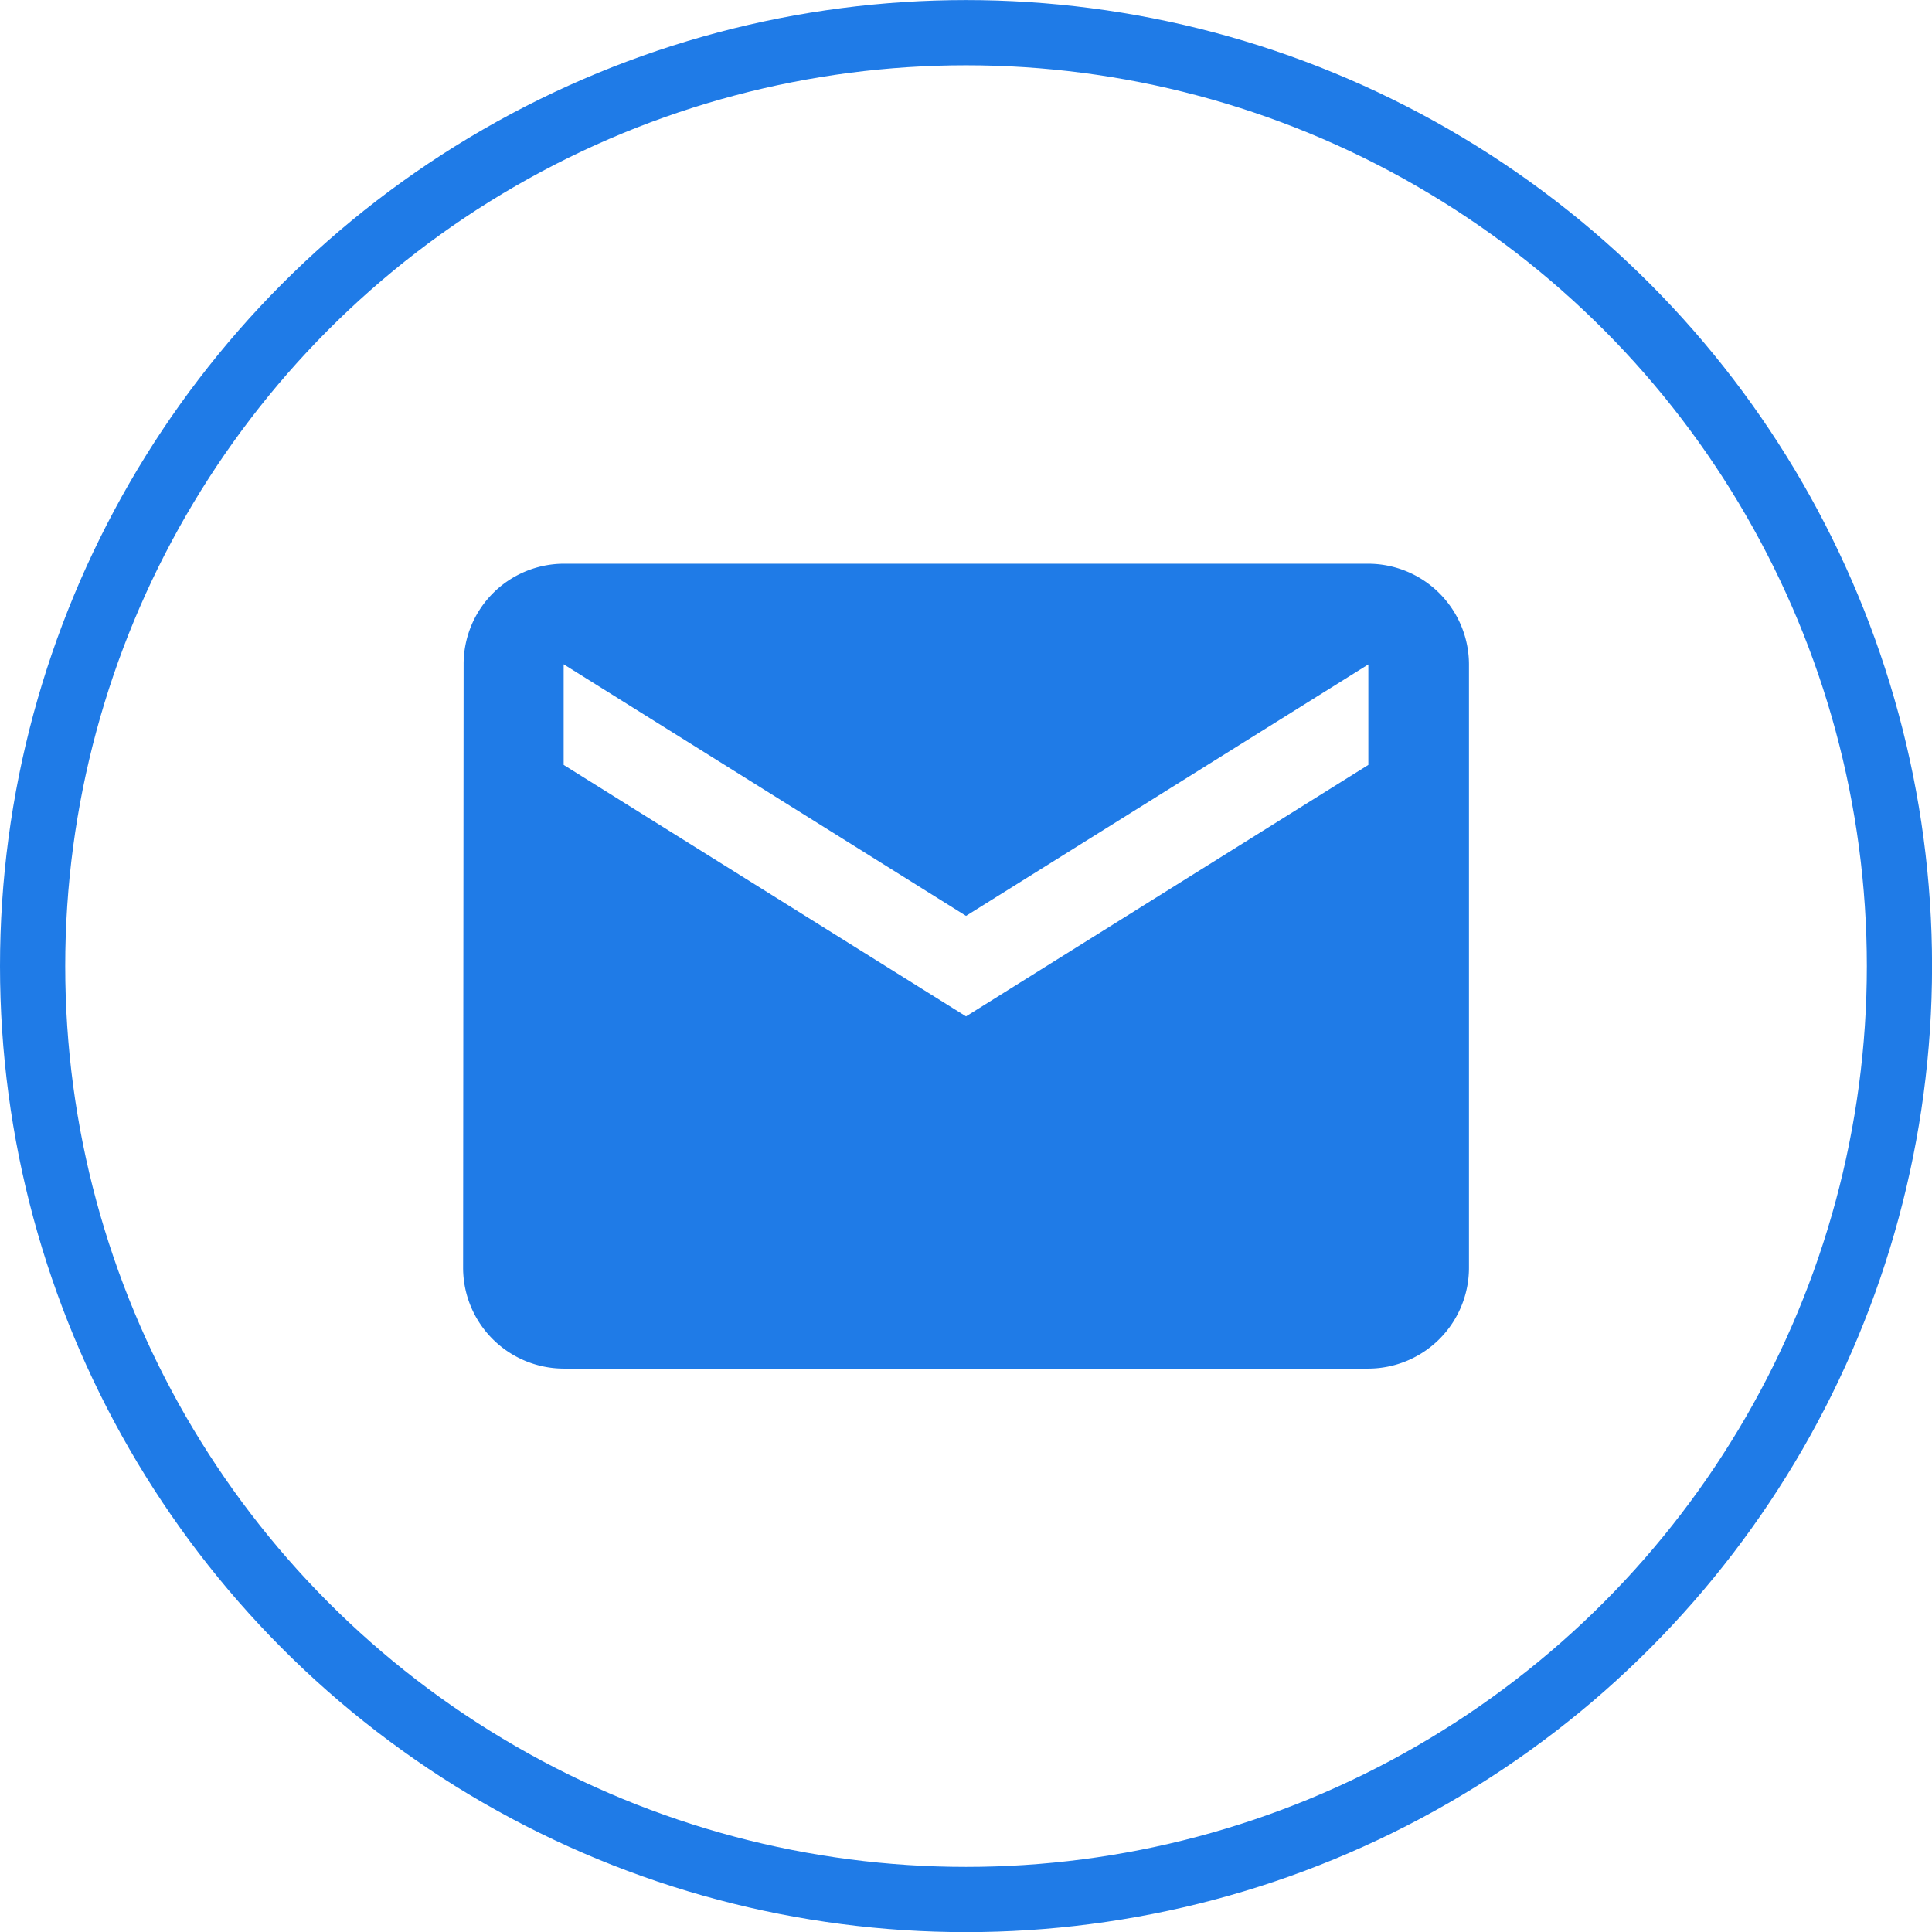
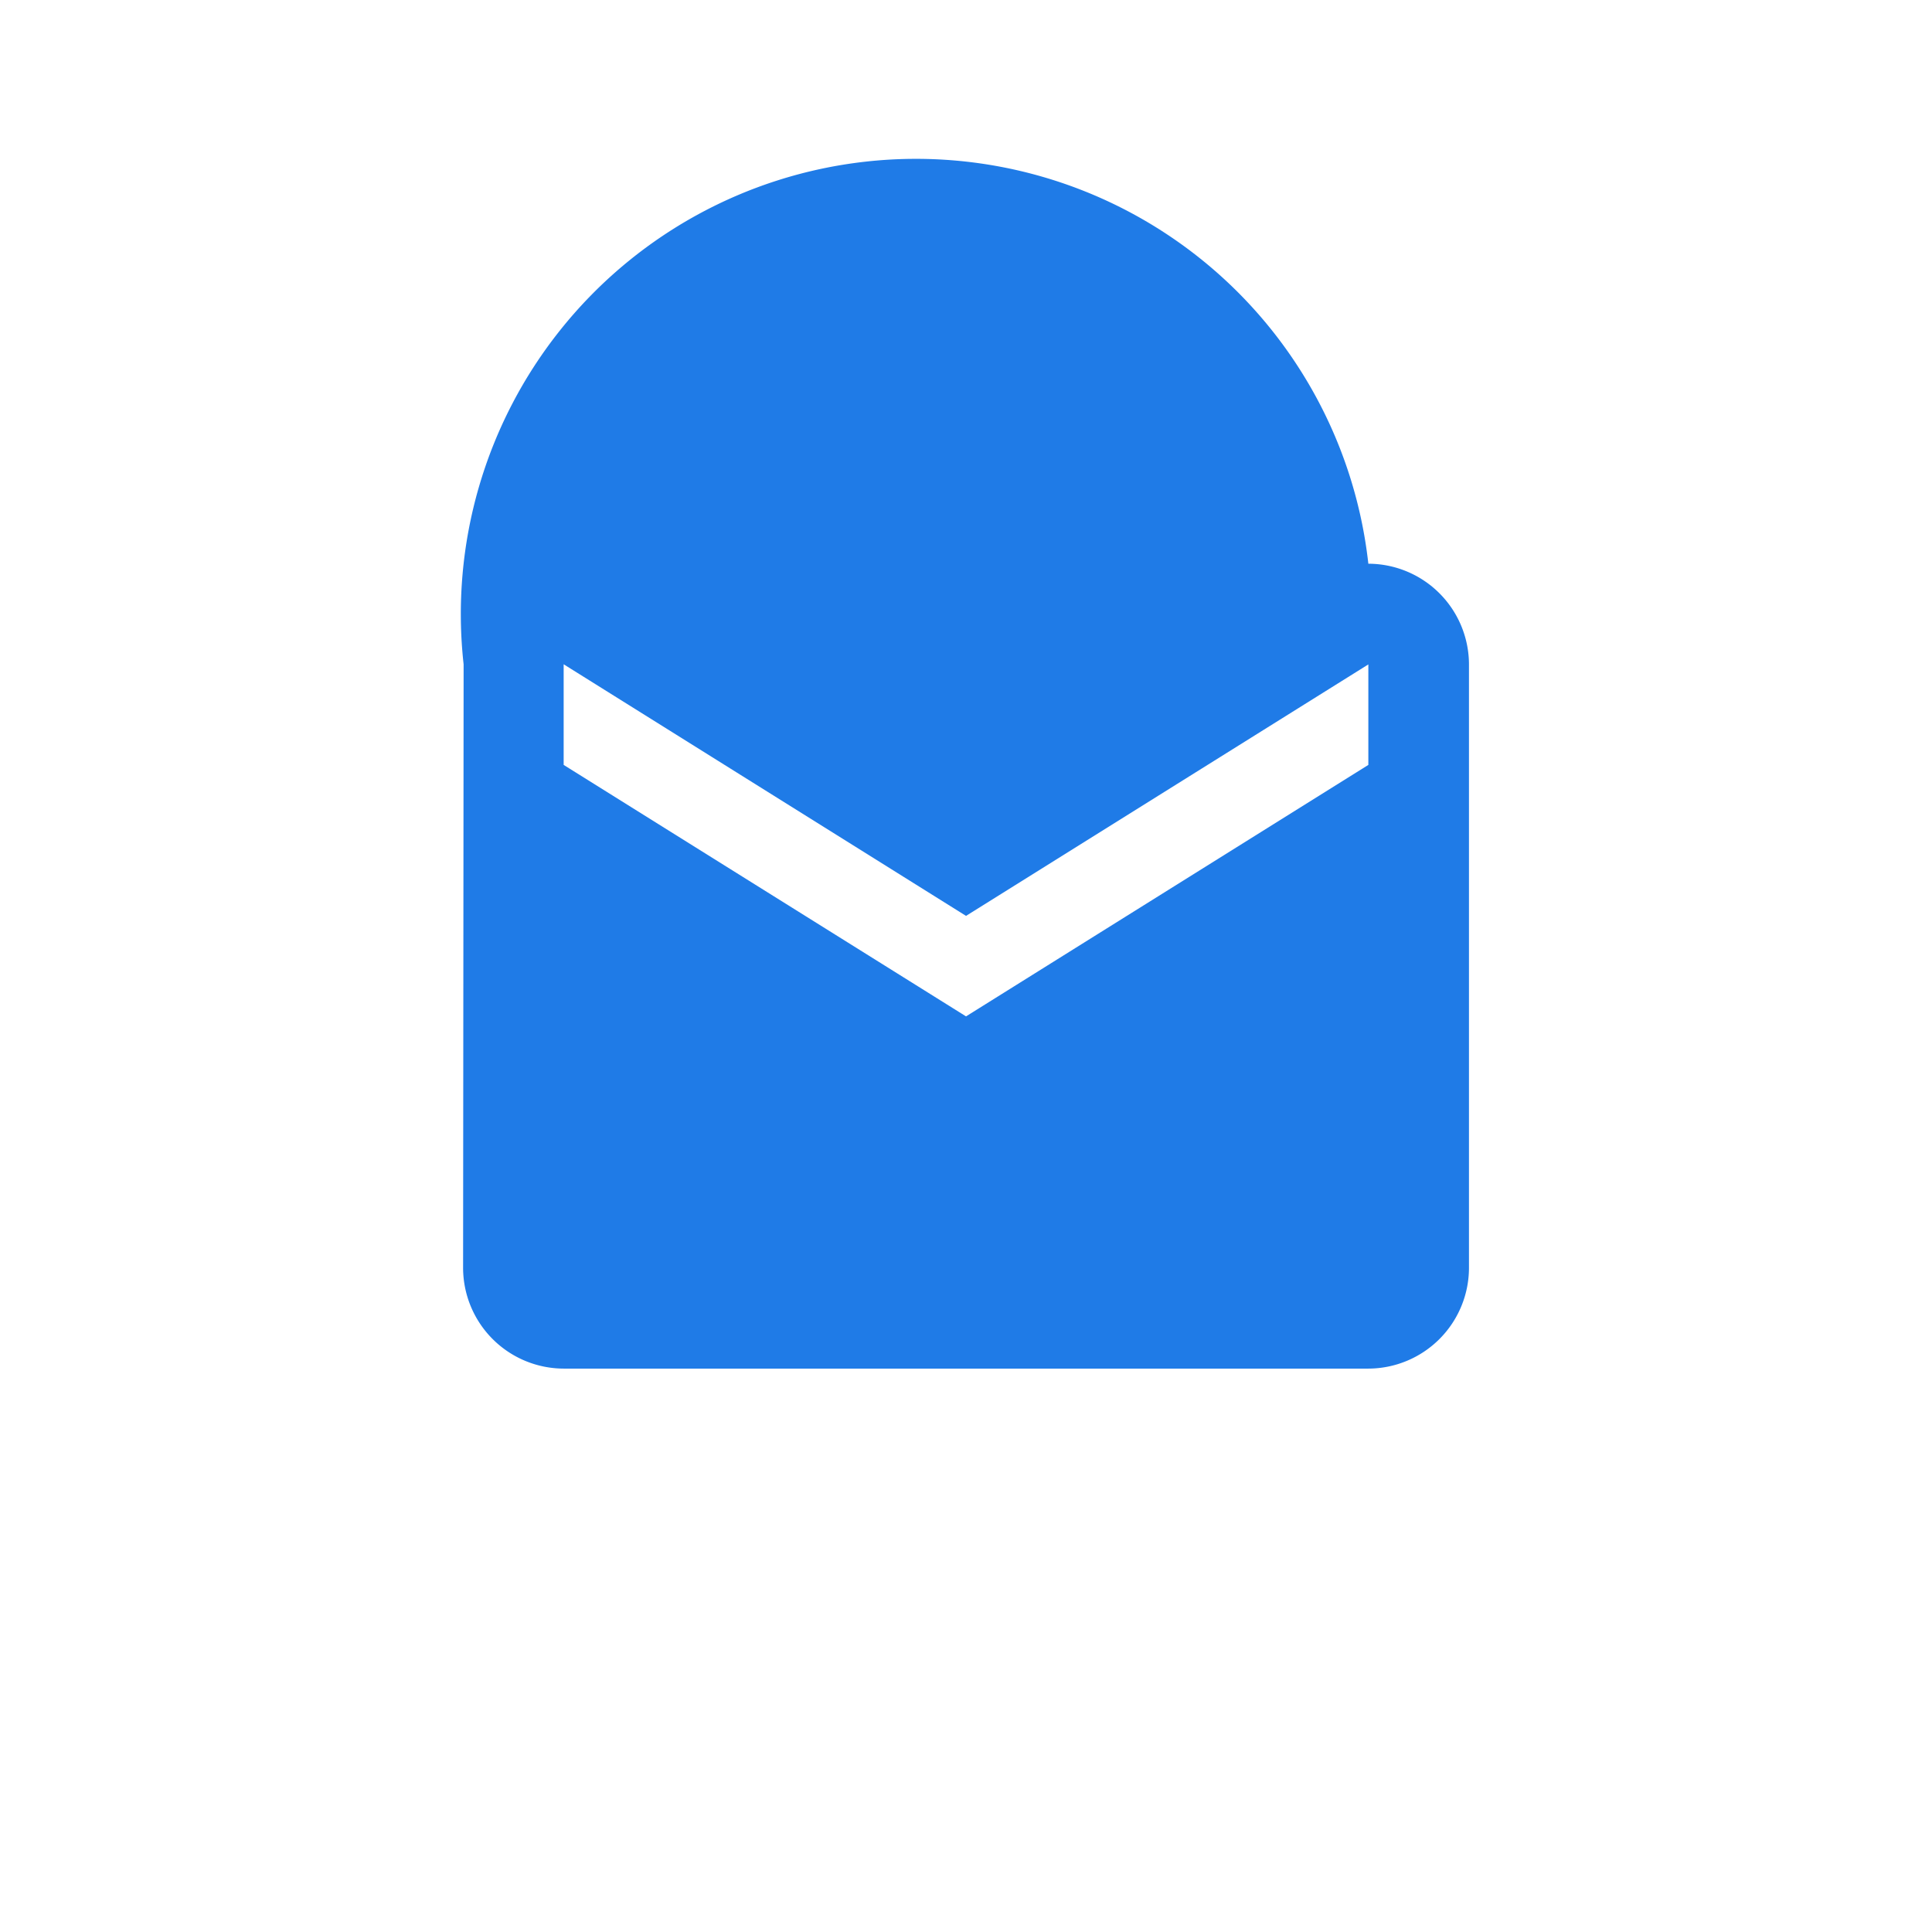
<svg xmlns="http://www.w3.org/2000/svg" width="29.625" height="29.625" viewBox="0 0 29.625 29.625">
  <g id="Group_853" data-name="Group 853" transform="translate(-210 -586.187)">
    <g id="Group_775" data-name="Group 775" transform="translate(203 580.5)">
      <g id="Group_747" data-name="Group 747" transform="translate(7 5.688)">
        <g id="Ellipse_2" data-name="Ellipse 2" fill="none" stroke="#1f7be7" stroke-width="1">
-           <circle cx="14.813" cy="14.813" r="14.813" stroke="none" />
-           <circle cx="14.813" cy="14.813" r="14.313" fill="none" />
-         </g>
+           </g>
      </g>
    </g>
-     <path id="Icon_material-email" data-name="Icon material-email" d="M16.881,6H4.542A1.54,1.54,0,0,0,3.008,7.542L3,16.8a1.547,1.547,0,0,0,1.542,1.542H16.881A1.547,1.547,0,0,0,18.424,16.8V7.542A1.547,1.547,0,0,0,16.881,6Zm0,3.085-6.169,3.856L4.542,9.085V7.542L10.712,11.4l6.169-3.856Z" transform="translate(214.101 588.831)" fill="#1f7be7" />
+     <path id="Icon_material-email" data-name="Icon material-email" d="M16.881,6A1.54,1.54,0,0,0,3.008,7.542L3,16.8a1.547,1.547,0,0,0,1.542,1.542H16.881A1.547,1.547,0,0,0,18.424,16.8V7.542A1.547,1.547,0,0,0,16.881,6Zm0,3.085-6.169,3.856L4.542,9.085V7.542L10.712,11.4l6.169-3.856Z" transform="translate(214.101 588.831)" fill="#1f7be7" />
  </g>
</svg>